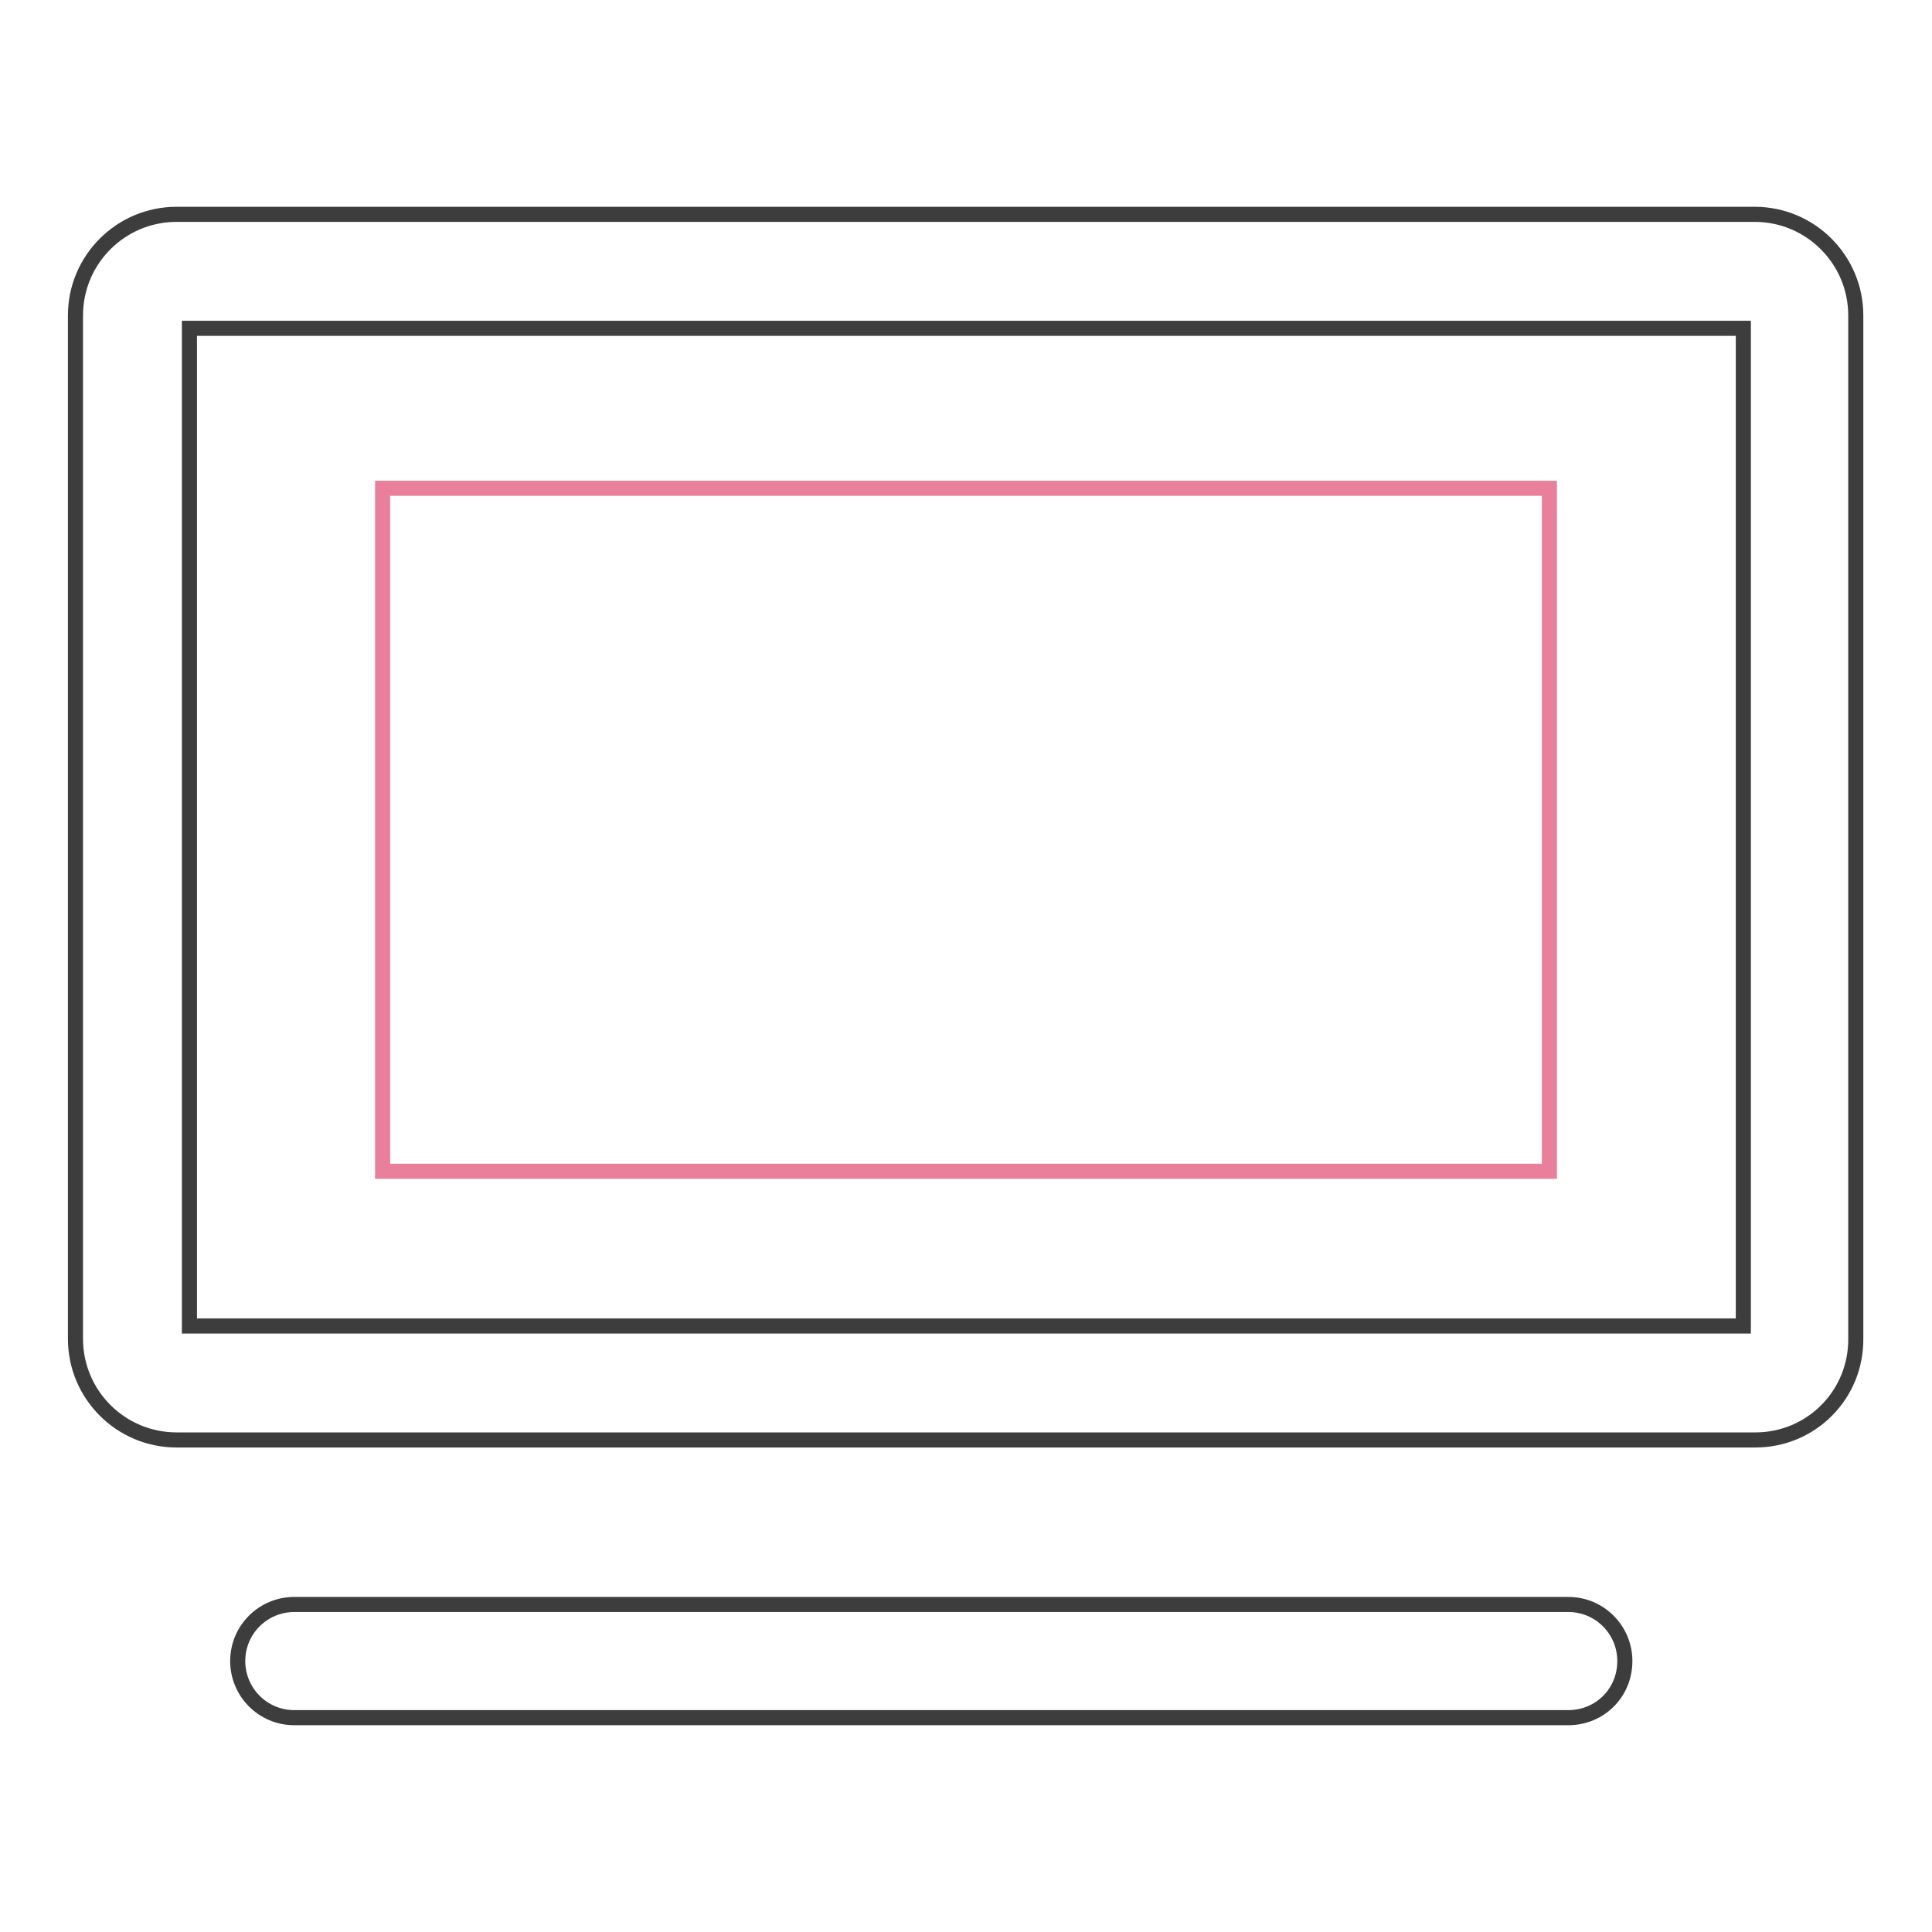
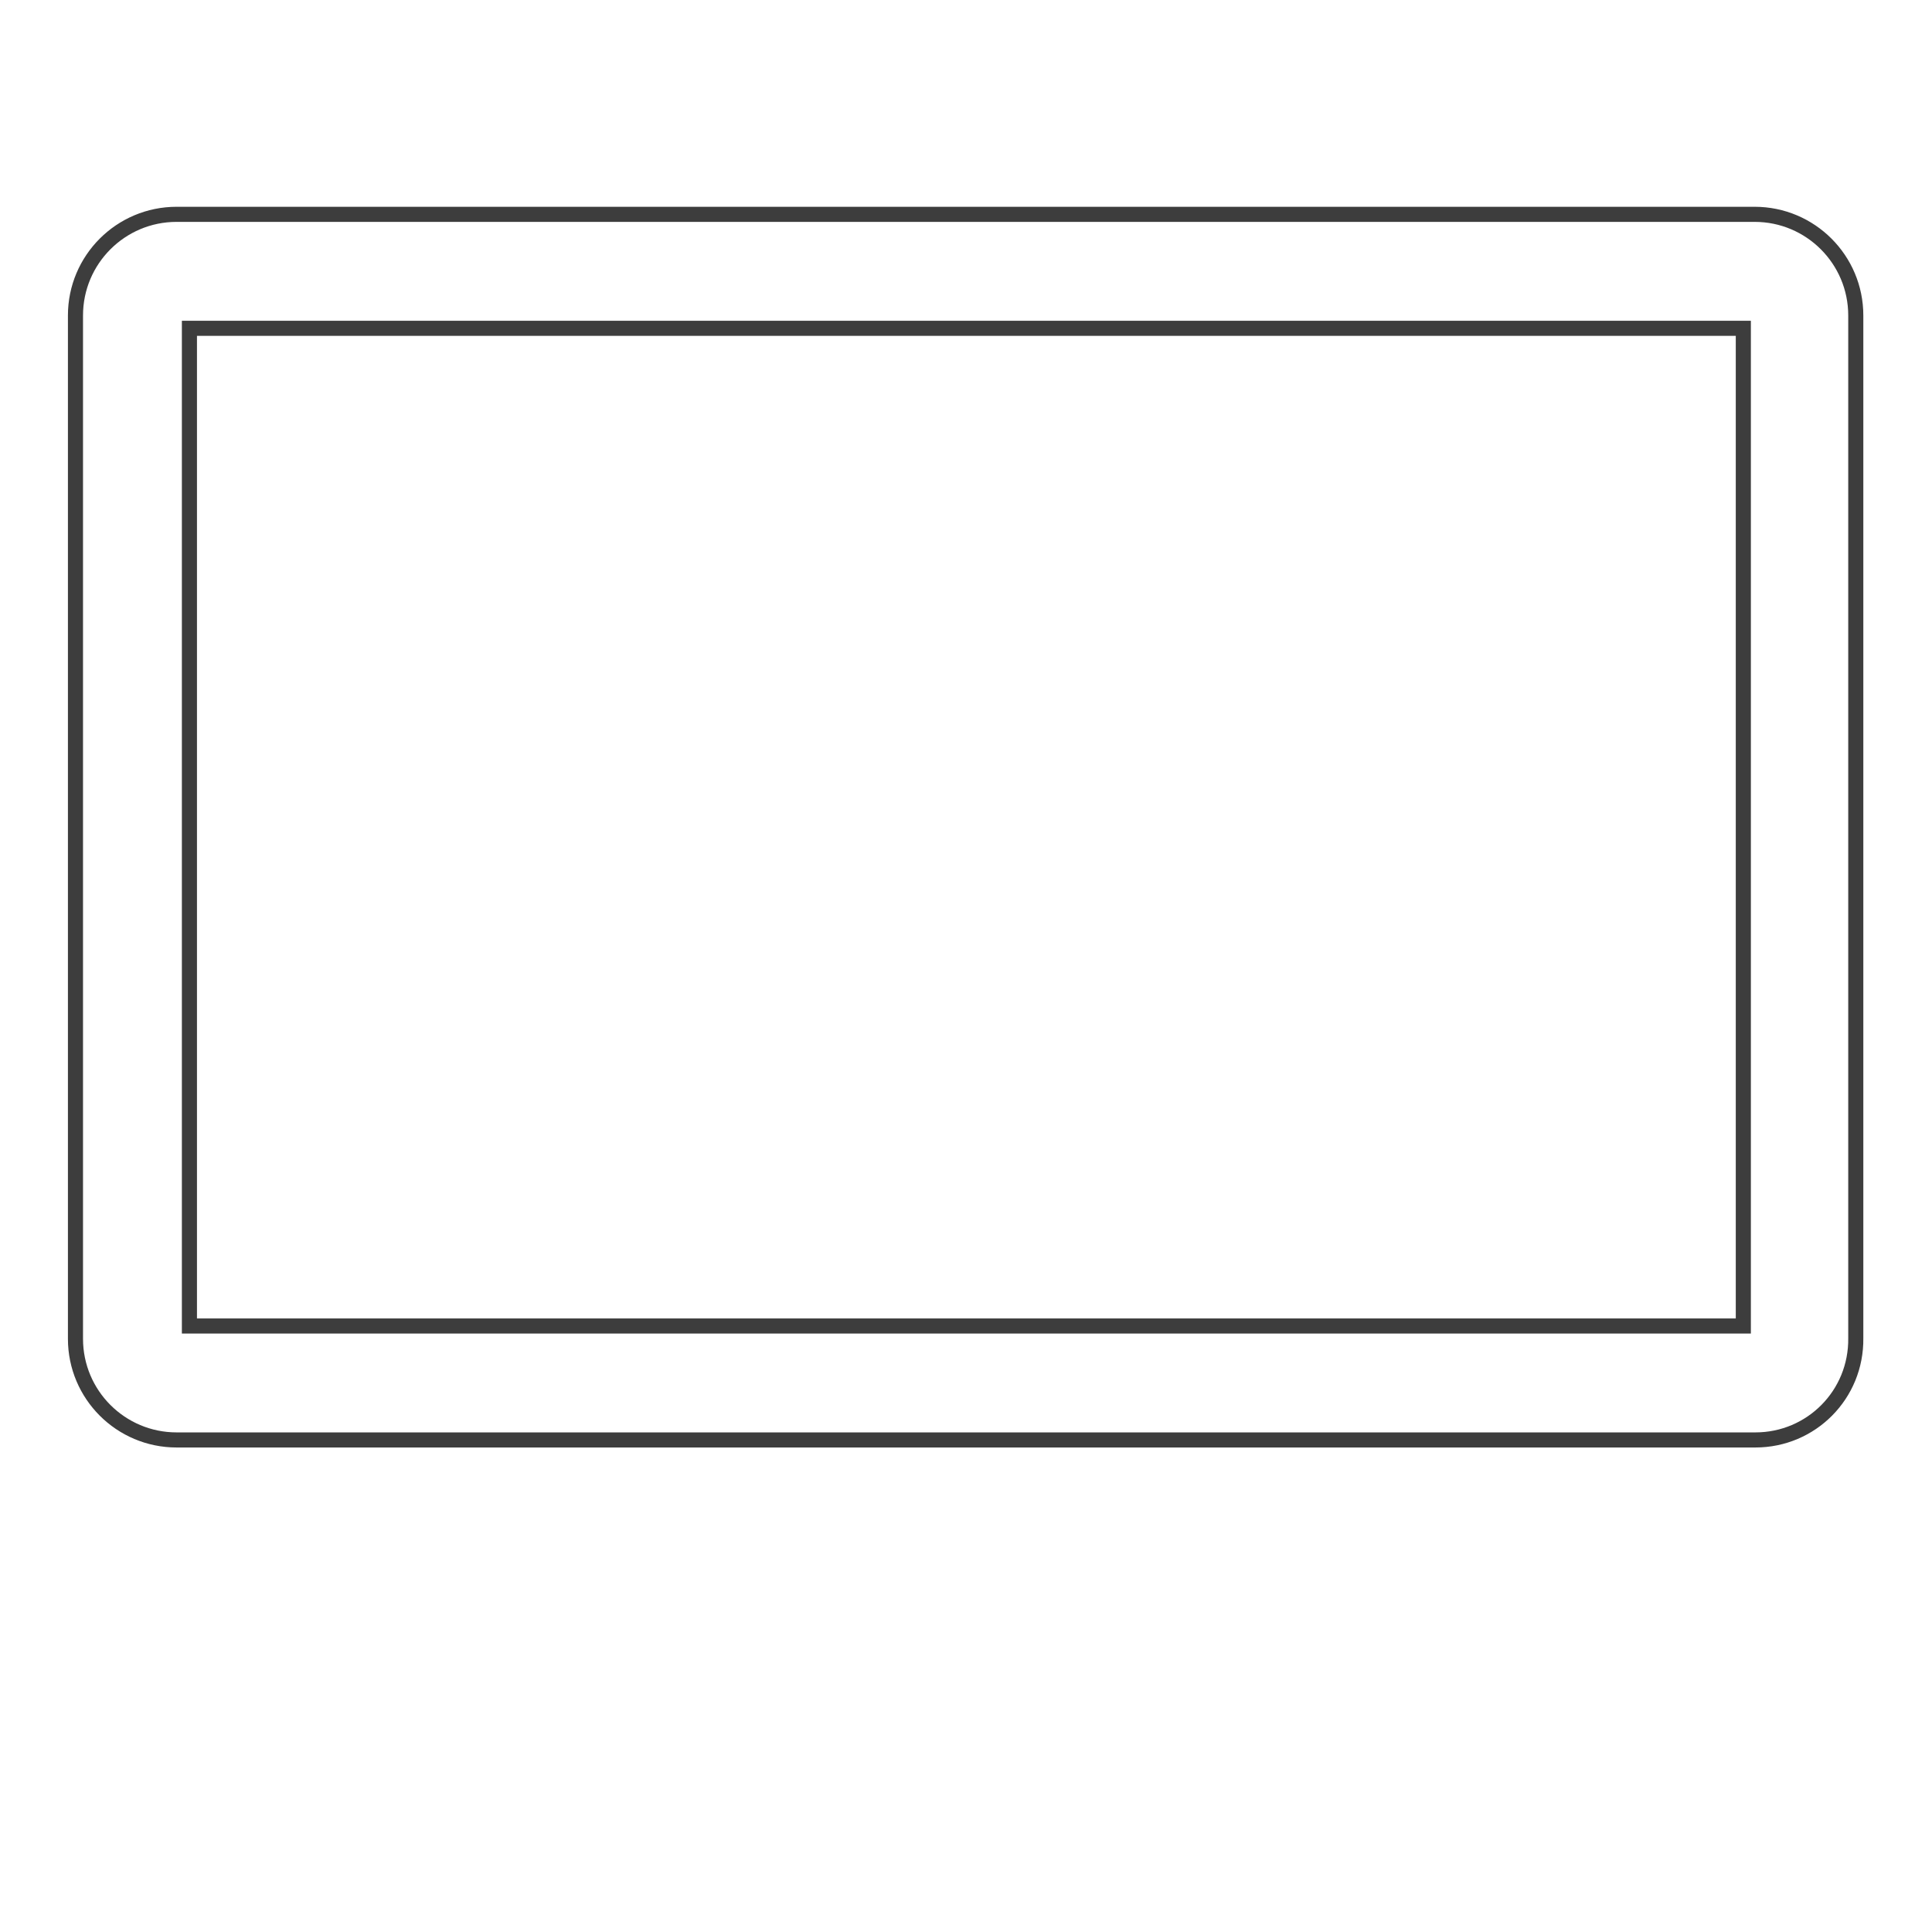
<svg xmlns="http://www.w3.org/2000/svg" version="1.1" x="0px" y="0px" viewBox="0 0 256 256" enable-background="new 0 0 256 256" xml:space="preserve">
  <g>
    <path stroke-width="2" fill-opacity="0" stroke="#3d3d3d" d="M232.6,190.8H23.4c-7.4,0-13.4-6-13.4-13.4l0,0V41.8c0-7.4,6-13.4,13.4-13.4h209.1c7.4,0,13.4,6,13.4,13.4 v135.5C246,184.8,240,190.8,232.6,190.8z M25.1,175.7H231V43.5H25.1V175.7z" />
-     <path stroke-width="2" fill-opacity="0" stroke="#ea7f9b" d="M50.7,64.7h154.6v90.5H50.7V64.7z" />
-     <path stroke-width="2" fill-opacity="0" stroke="#3d3d3d" d="M207.8,227.6H39c-4.2,0-7.5-3.4-7.5-7.5c0-4.2,3.4-7.5,7.5-7.5h168.8c4.2,0,7.5,3.4,7.5,7.5 C215.3,224.3,212,227.6,207.8,227.6z" />
  </g>
</svg>